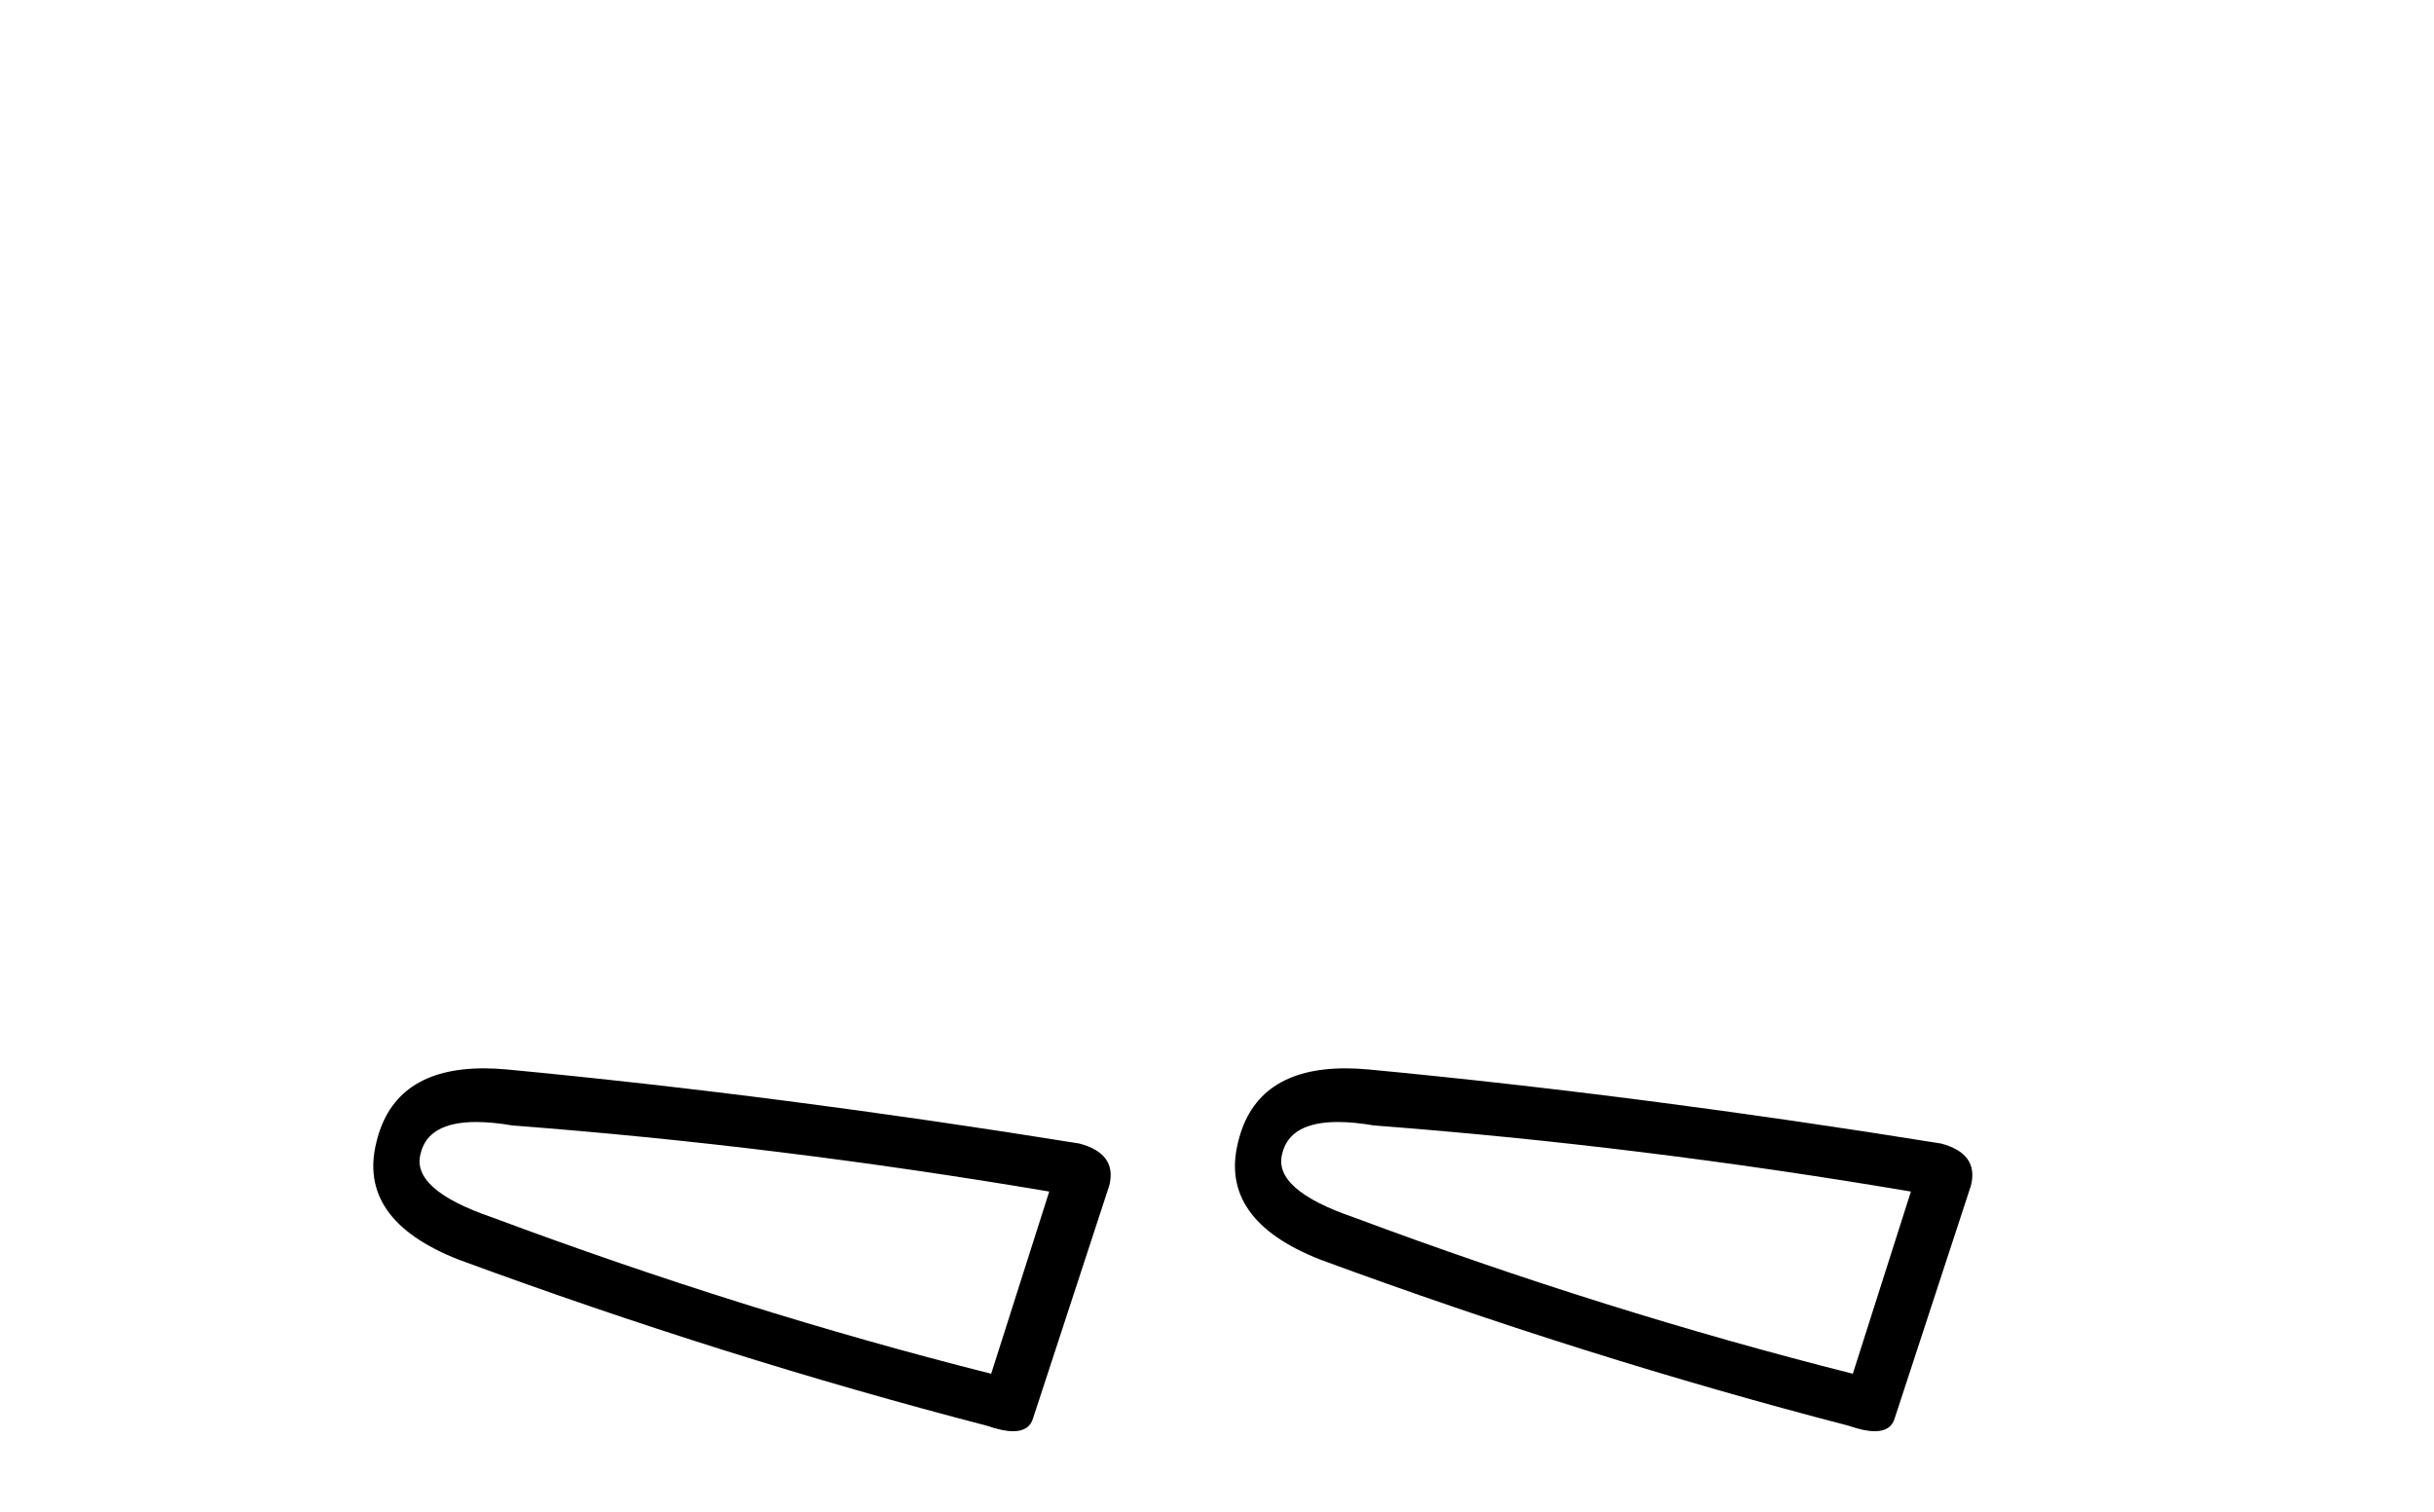
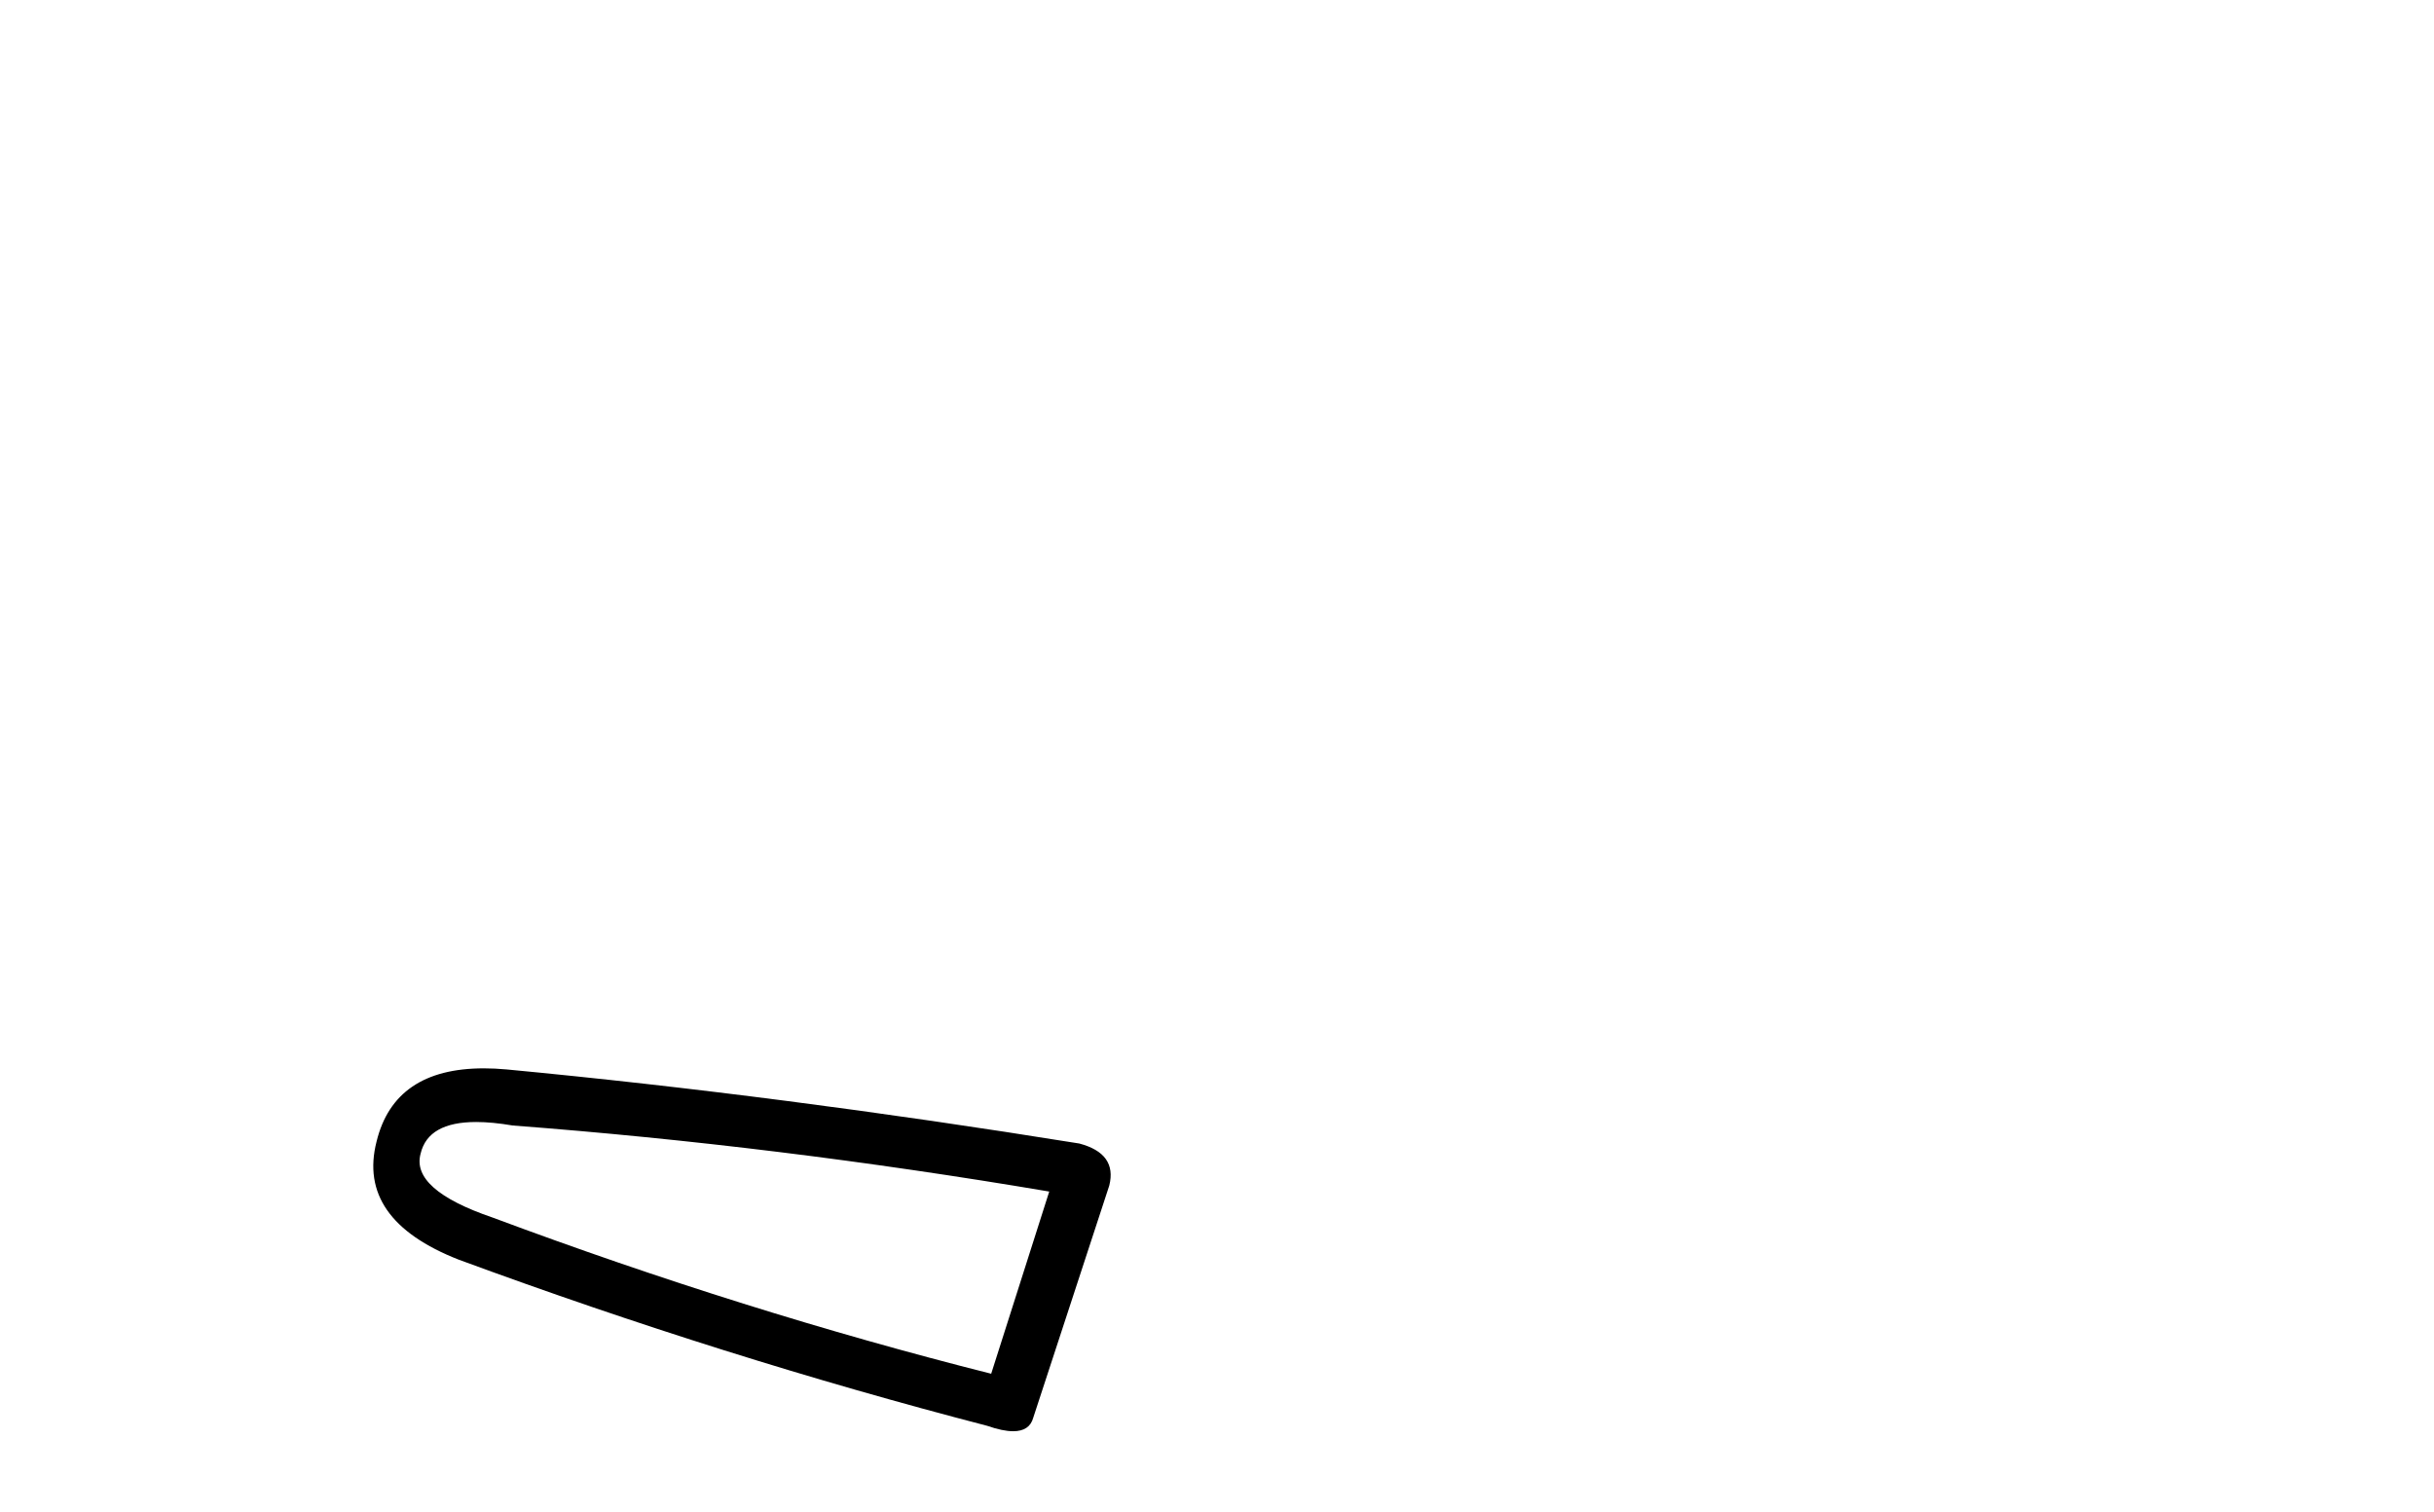
<svg xmlns="http://www.w3.org/2000/svg" width="66.0" height="41.0">
  <path d="M 12.912 30.424 Q 13.346 30.424 13.903 30.519 Q 21.068 31.062 28.451 32.31 L 26.877 37.25 Q 20.2 35.567 13.36 33.016 Q 11.134 32.256 11.406 31.279 Q 11.609 30.424 12.912 30.424 ZM 13.12 28.969 Q 10.695 28.969 10.211 30.953 Q 9.668 33.07 12.437 34.156 Q 19.657 36.816 26.768 38.662 Q 27.19 38.809 27.473 38.809 Q 27.917 38.809 28.017 38.444 L 30.079 32.147 Q 30.297 31.279 29.265 31.007 Q 21.177 29.705 13.74 28.999 Q 13.415 28.969 13.12 28.969 Z" style="fill:#000000;stroke:none" />
-   <path d="M 36.277 30.424 Q 36.711 30.424 37.267 30.519 Q 44.433 31.062 51.816 32.31 L 50.241 37.25 Q 43.564 35.567 36.725 33.016 Q 34.499 32.256 34.77 31.279 Q 34.974 30.424 36.277 30.424 ZM 36.484 28.969 Q 34.06 28.969 33.576 30.953 Q 33.033 33.07 35.802 34.156 Q 43.022 36.816 50.133 38.662 Q 50.555 38.809 50.838 38.809 Q 51.282 38.809 51.381 38.444 L 53.444 32.147 Q 53.661 31.279 52.63 31.007 Q 44.541 29.705 37.105 28.999 Q 36.78 28.969 36.484 28.969 Z" style="fill:#000000;stroke:none" />
</svg>